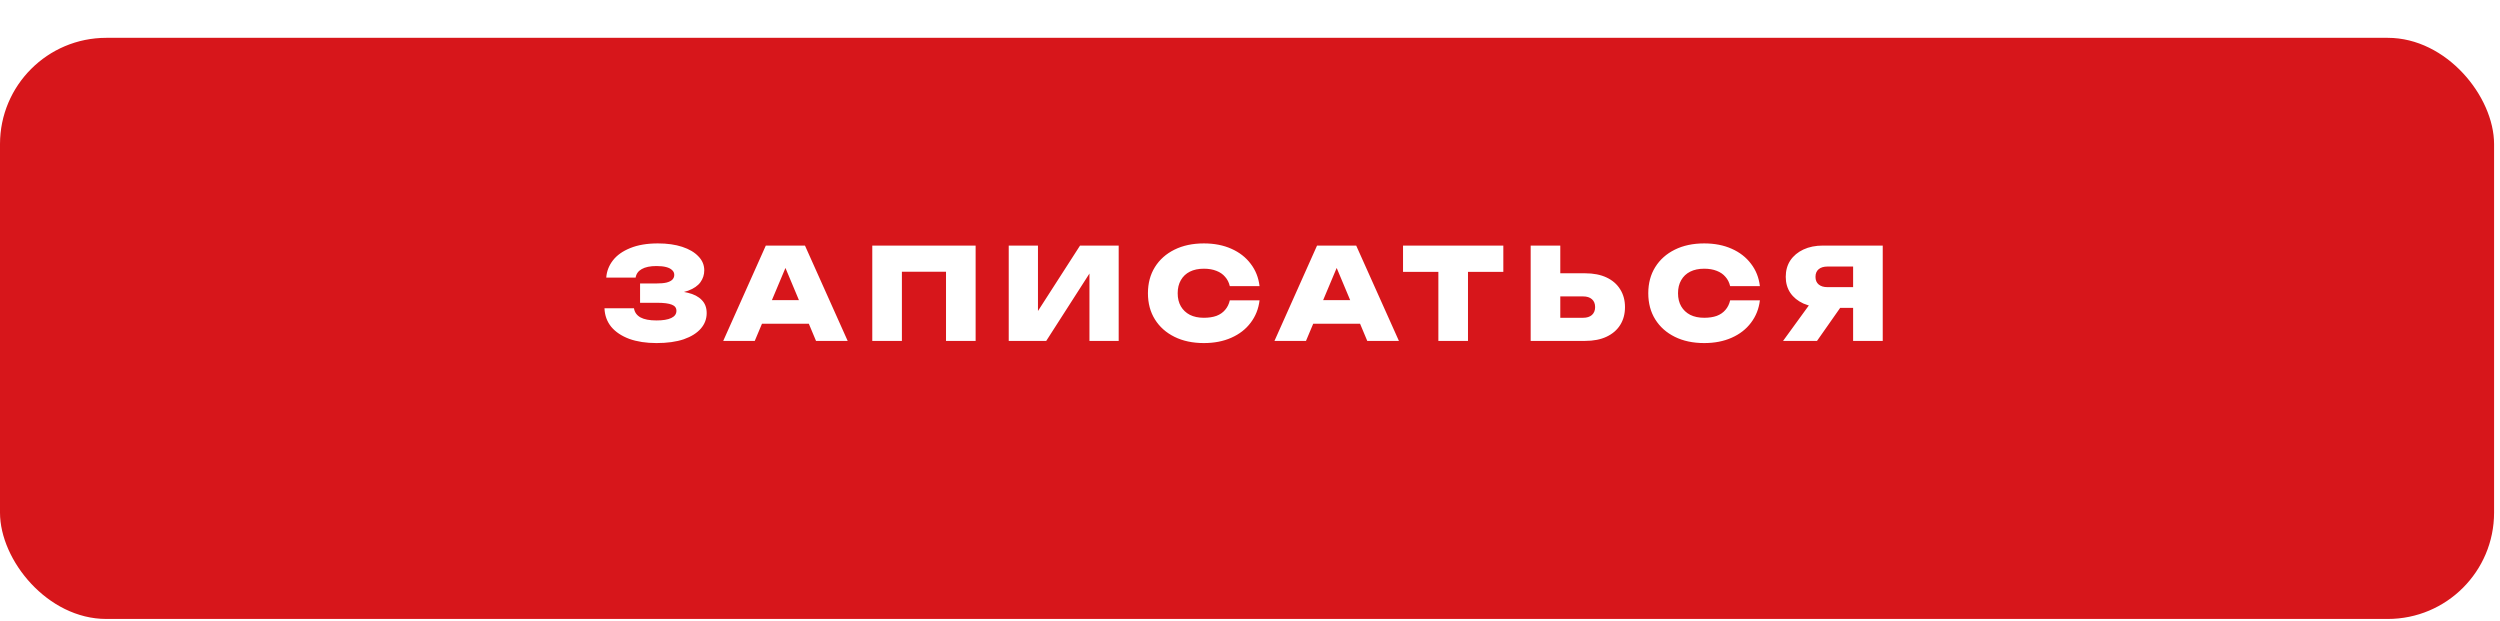
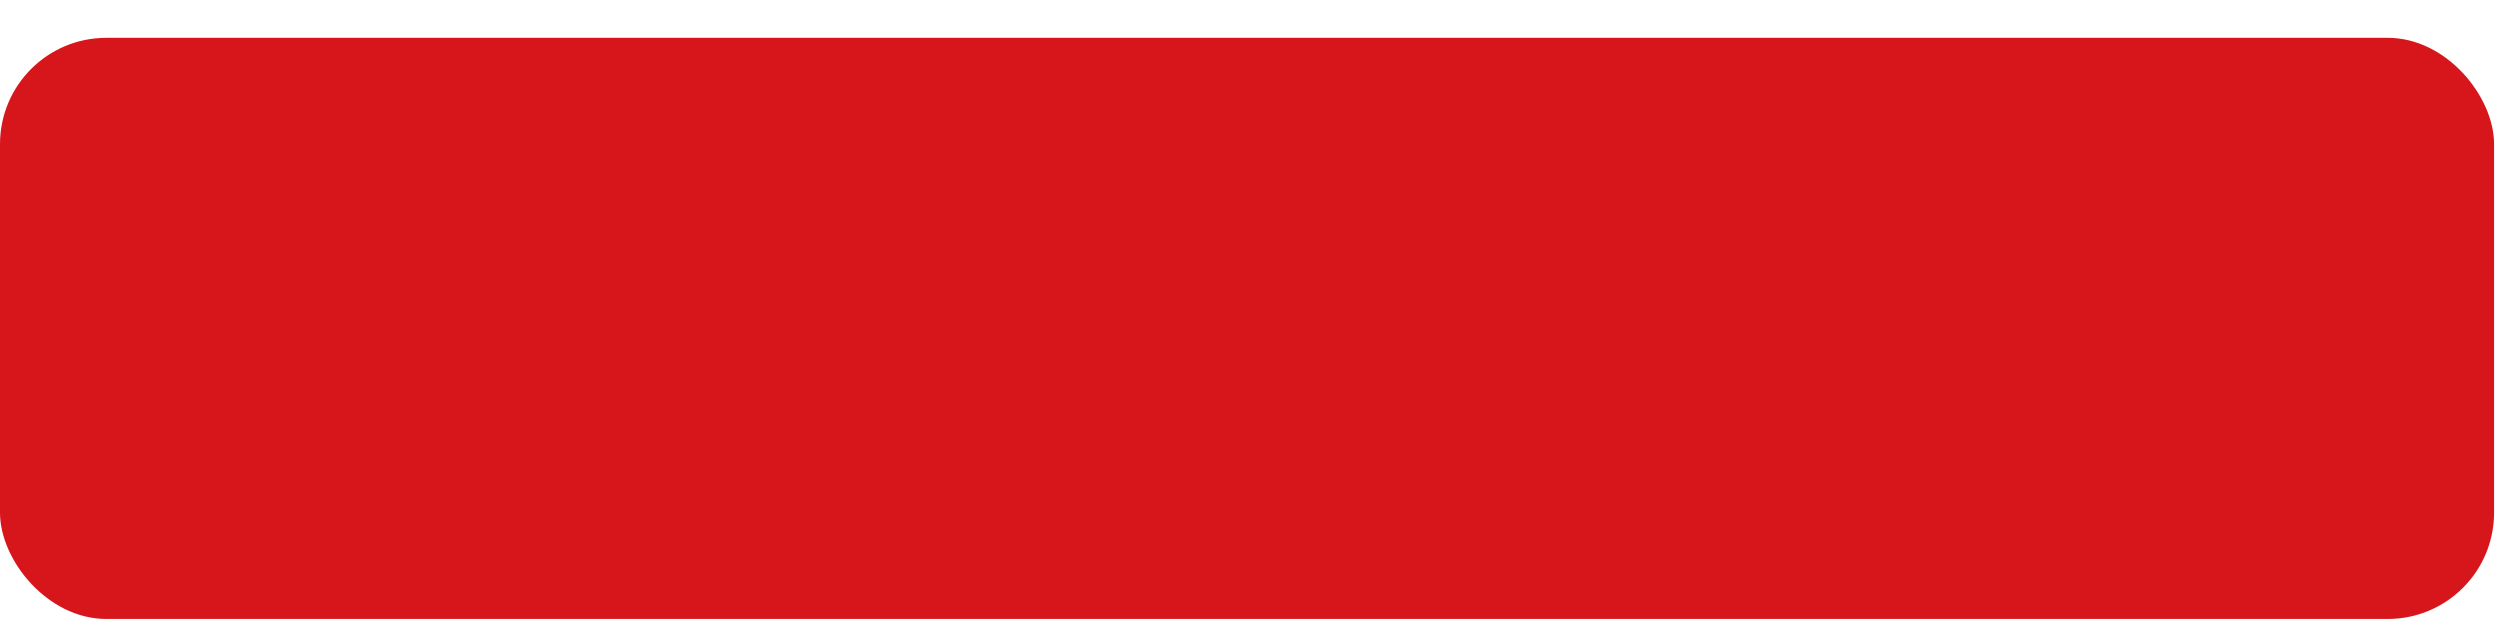
<svg xmlns="http://www.w3.org/2000/svg" width="354" height="88" viewBox="0 0 354 88" fill="none">
  <g filter="url(#filter0_d_818_1005)">
    <rect y="0.729" width="353.161" height="82.287" rx="15.05" fill="#D7161B" />
  </g>
-   <path d="M92.956 48.579C91.492 48.579 90.208 48.381 89.104 47.985C88.012 47.577 87.16 47.007 86.548 46.275C85.948 45.531 85.63 44.655 85.594 43.647H89.77C89.854 44.211 90.16 44.643 90.688 44.943C91.216 45.231 91.972 45.375 92.956 45.375C93.868 45.375 94.564 45.261 95.044 45.033C95.536 44.805 95.782 44.463 95.782 44.007C95.782 43.599 95.566 43.311 95.134 43.143C94.702 42.963 94 42.873 93.028 42.873H90.634V40.137H92.974C93.55 40.137 94.018 40.095 94.378 40.011C94.75 39.915 95.026 39.777 95.206 39.597C95.386 39.405 95.476 39.183 95.476 38.931C95.476 38.655 95.374 38.427 95.17 38.247C94.978 38.055 94.696 37.911 94.324 37.815C93.952 37.719 93.496 37.671 92.956 37.671C92.068 37.671 91.372 37.815 90.868 38.103C90.376 38.379 90.088 38.781 90.004 39.309H85.846C85.906 38.421 86.218 37.611 86.782 36.879C87.346 36.147 88.162 35.565 89.23 35.133C90.31 34.689 91.618 34.467 93.154 34.467C94.474 34.467 95.626 34.629 96.61 34.953C97.594 35.277 98.356 35.727 98.896 36.303C99.448 36.867 99.724 37.527 99.724 38.283C99.724 38.895 99.544 39.453 99.184 39.957C98.824 40.461 98.242 40.863 97.438 41.163C96.646 41.463 95.602 41.607 94.306 41.595V41.217C95.506 41.157 96.532 41.235 97.384 41.451C98.248 41.655 98.908 41.997 99.364 42.477C99.832 42.945 100.066 43.563 100.066 44.331C100.066 45.159 99.79 45.891 99.238 46.527C98.686 47.163 97.882 47.667 96.826 48.039C95.77 48.399 94.48 48.579 92.956 48.579ZM106.513 45.843V42.495H115.765V45.843H106.513ZM113.983 34.773L120.031 48.273H115.549L110.653 36.591H111.787L106.873 48.273H102.409L108.439 34.773H113.983ZM138.149 34.773V48.273H133.955V36.591L135.845 38.481H125.819L127.709 36.591V48.273H123.515V34.773H138.149ZM142.836 48.273V34.773H146.976V46.023L145.86 45.771L152.934 34.773H158.406V48.273H154.266V36.771L155.364 37.023L148.146 48.273H142.836ZM178.352 42.531C178.208 43.731 177.788 44.787 177.092 45.699C176.408 46.611 175.496 47.319 174.356 47.823C173.228 48.327 171.932 48.579 170.468 48.579C168.884 48.579 167.498 48.285 166.31 47.697C165.122 47.109 164.198 46.287 163.538 45.231C162.878 44.175 162.548 42.939 162.548 41.523C162.548 40.107 162.878 38.871 163.538 37.815C164.198 36.759 165.122 35.937 166.31 35.349C167.498 34.761 168.884 34.467 170.468 34.467C171.932 34.467 173.228 34.719 174.356 35.223C175.496 35.727 176.408 36.435 177.092 37.347C177.788 38.247 178.208 39.303 178.352 40.515H174.14C174.02 39.999 173.798 39.561 173.474 39.201C173.162 38.829 172.754 38.547 172.25 38.355C171.746 38.151 171.152 38.049 170.468 38.049C169.7 38.049 169.04 38.187 168.488 38.463C167.936 38.739 167.51 39.141 167.21 39.669C166.91 40.185 166.76 40.803 166.76 41.523C166.76 42.243 166.91 42.861 167.21 43.377C167.51 43.893 167.936 44.295 168.488 44.583C169.04 44.859 169.7 44.997 170.468 44.997C171.152 44.997 171.746 44.907 172.25 44.727C172.754 44.535 173.162 44.253 173.474 43.881C173.798 43.509 174.02 43.059 174.14 42.531H178.352ZM184.568 45.843V42.495H193.82V45.843H184.568ZM192.038 34.773L198.086 48.273H193.604L188.708 36.591H189.842L184.928 48.273H180.464L186.494 34.773H192.038ZM203.673 36.591H207.867V48.273H203.673V36.591ZM198.669 34.773H212.871V38.499H198.669V34.773ZM216.743 48.273V34.773H220.937V46.869L219.047 44.997H224.177C224.705 44.997 225.119 44.865 225.419 44.601C225.719 44.325 225.869 43.953 225.869 43.485C225.869 43.005 225.719 42.633 225.419 42.369C225.119 42.105 224.705 41.973 224.177 41.973H218.687V38.697H224.447C225.635 38.697 226.649 38.895 227.489 39.291C228.329 39.687 228.971 40.245 229.415 40.965C229.871 41.685 230.099 42.525 230.099 43.485C230.099 44.457 229.871 45.303 229.415 46.023C228.971 46.731 228.329 47.283 227.489 47.679C226.649 48.075 225.635 48.273 224.447 48.273H216.743ZM249.2 42.531C249.056 43.731 248.636 44.787 247.94 45.699C247.256 46.611 246.344 47.319 245.204 47.823C244.076 48.327 242.78 48.579 241.316 48.579C239.732 48.579 238.346 48.285 237.158 47.697C235.97 47.109 235.046 46.287 234.386 45.231C233.726 44.175 233.396 42.939 233.396 41.523C233.396 40.107 233.726 38.871 234.386 37.815C235.046 36.759 235.97 35.937 237.158 35.349C238.346 34.761 239.732 34.467 241.316 34.467C242.78 34.467 244.076 34.719 245.204 35.223C246.344 35.727 247.256 36.435 247.94 37.347C248.636 38.247 249.056 39.303 249.2 40.515H244.988C244.868 39.999 244.646 39.561 244.322 39.201C244.01 38.829 243.602 38.547 243.098 38.355C242.594 38.151 242 38.049 241.316 38.049C240.548 38.049 239.888 38.187 239.336 38.463C238.784 38.739 238.358 39.141 238.058 39.669C237.758 40.185 237.608 40.803 237.608 41.523C237.608 42.243 237.758 42.861 238.058 43.377C238.358 43.893 238.784 44.295 239.336 44.583C239.888 44.859 240.548 44.997 241.316 44.997C242 44.997 242.594 44.907 243.098 44.727C243.602 44.535 244.01 44.253 244.322 43.881C244.646 43.509 244.868 43.059 244.988 42.531H249.2ZM263.697 40.659V43.593H258.153L258.135 43.503C257.079 43.503 256.155 43.329 255.363 42.981C254.571 42.621 253.953 42.117 253.509 41.469C253.077 40.821 252.861 40.065 252.861 39.201C252.861 38.313 253.077 37.539 253.509 36.879C253.953 36.219 254.571 35.703 255.363 35.331C256.155 34.959 257.079 34.773 258.135 34.773H266.595V48.273H262.401V35.853L264.291 37.743H258.765C258.237 37.743 257.823 37.869 257.523 38.121C257.223 38.373 257.073 38.733 257.073 39.201C257.073 39.669 257.223 40.029 257.523 40.281C257.823 40.533 258.237 40.659 258.765 40.659H263.697ZM261.717 41.955L257.289 48.273H252.483L257.073 41.955H261.717Z" fill="white" />
  <defs>
    <filter id="filter0_d_818_1005" x="0" y="0.729" width="353.164" height="86.915" filterUnits="userSpaceOnUse" color-interpolation-filters="sRGB">
      <feFlood flood-opacity="0" result="BackgroundImageFix" />
      <feColorMatrix in="SourceAlpha" type="matrix" values="0 0 0 0 0 0 0 0 0 0 0 0 0 0 0 0 0 0 127 0" result="hardAlpha" />
      <feOffset dy="4.628" />
      <feComposite in2="hardAlpha" operator="out" />
      <feColorMatrix type="matrix" values="0 0 0 0 0.51 0 0 0 0 0 0 0 0 0 0 0 0 0 1 0" />
      <feBlend mode="normal" in2="BackgroundImageFix" result="effect1_dropShadow_818_1005" />
      <feBlend mode="normal" in="SourceGraphic" in2="effect1_dropShadow_818_1005" result="shape" />
    </filter>
  </defs>
</svg>